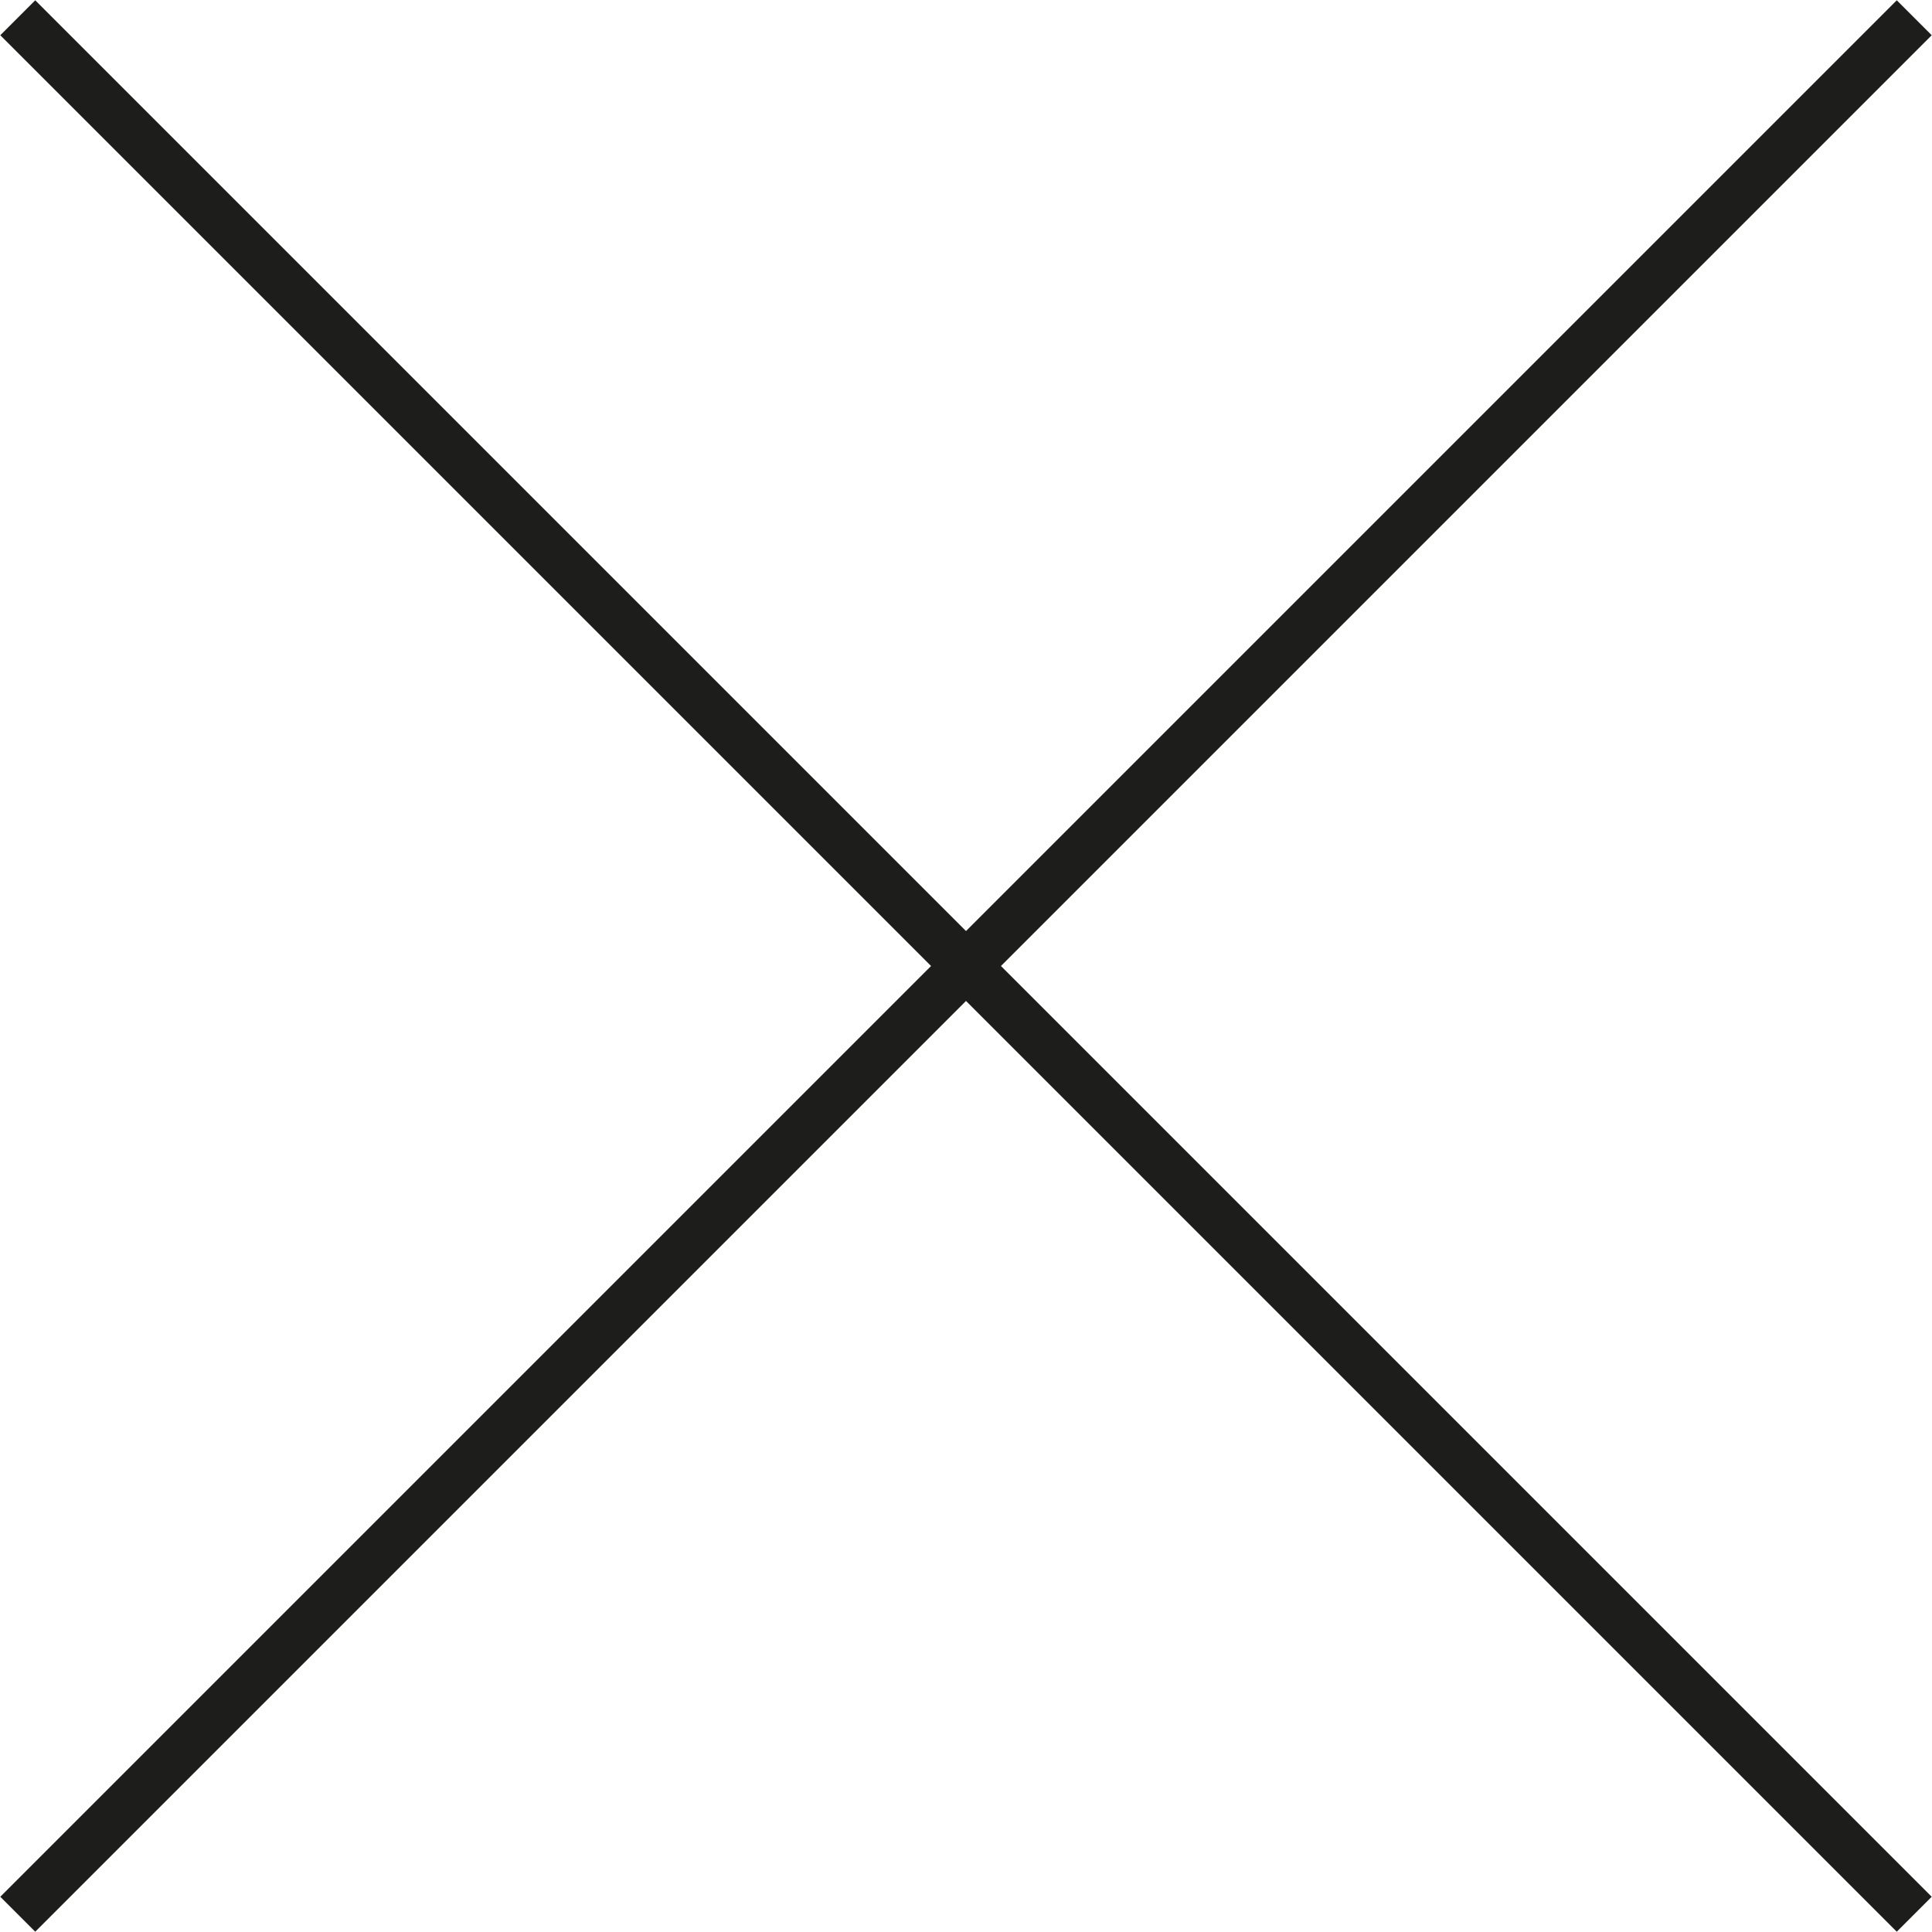
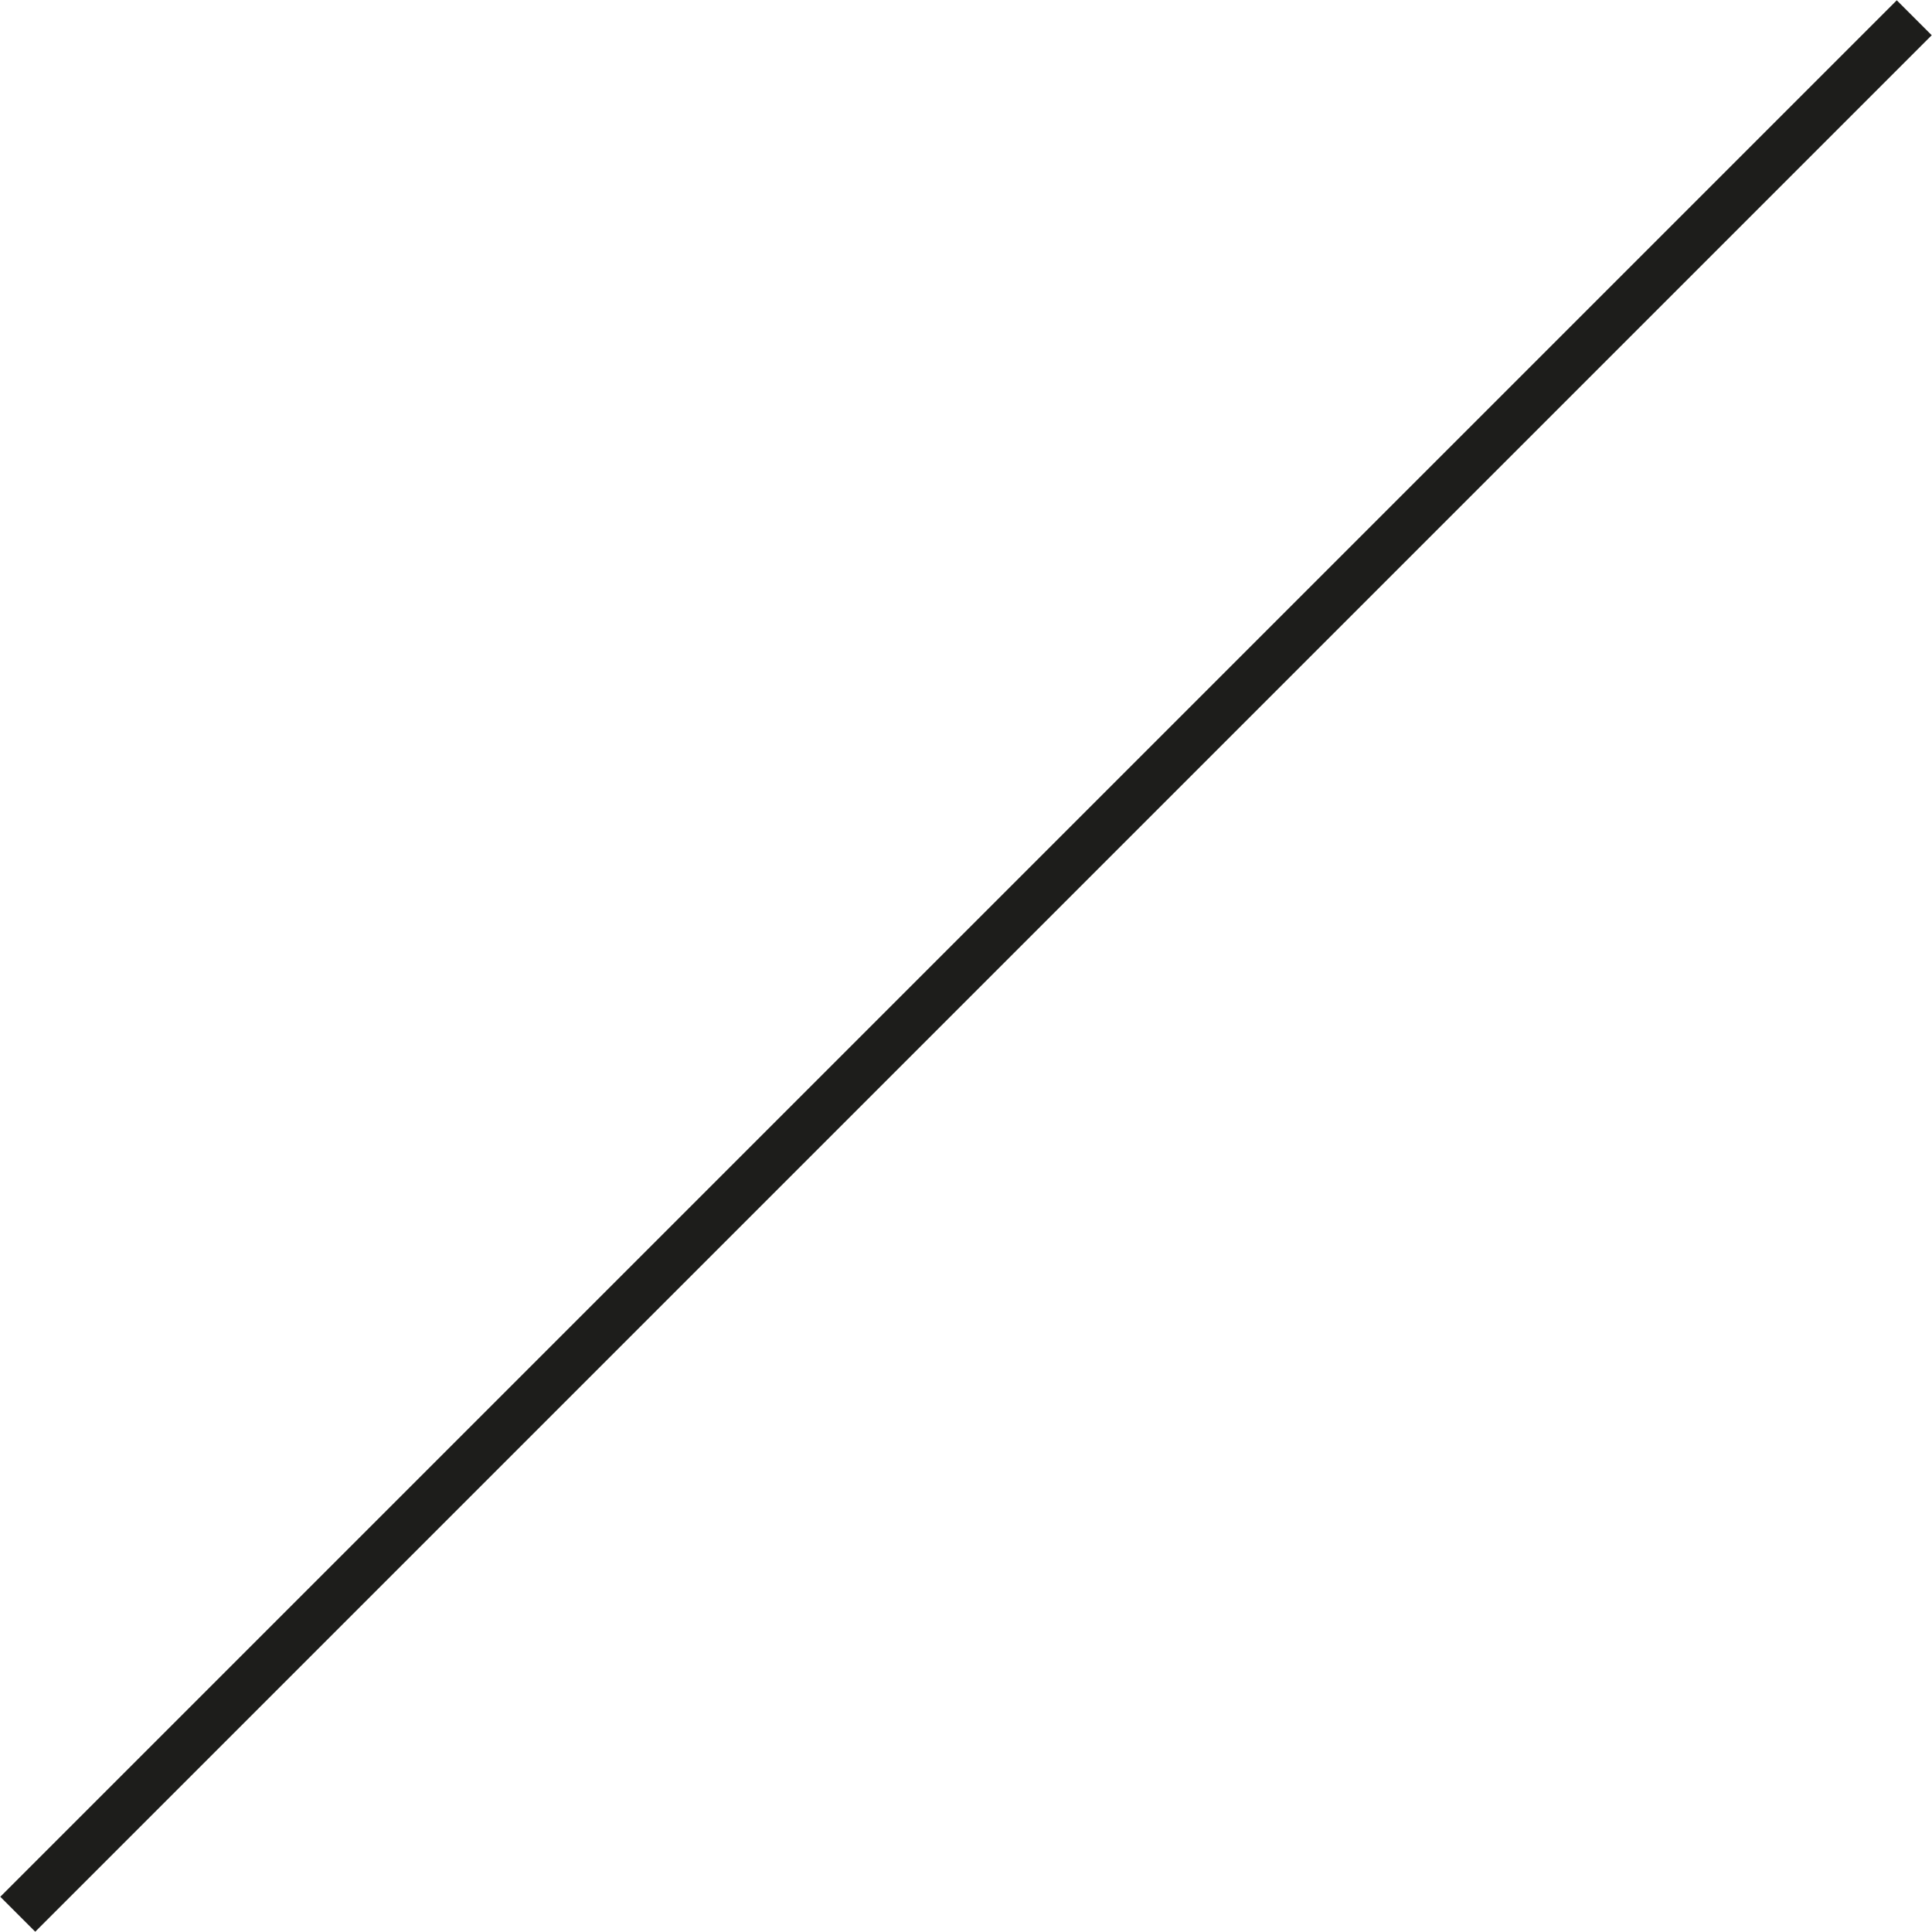
<svg xmlns="http://www.w3.org/2000/svg" viewBox="0 0 29.37 29.37">
  <defs>
    <clipPath id="clip-path" transform="translate(0 0)">
      <rect width="29.37" height="29.37" style="fill: none" />
    </clipPath>
  </defs>
  <title>close</title>
  <g id="Layer_2" data-name="Layer 2">
    <g id="Layer_1-2" data-name="Layer 1">
      <g style="clip-path: url(#clip-path)">
-         <line x1="29.1" y1="29.1" x2="0.27" y2="0.27" style="fill: none;stroke: #1d1d1b;stroke-width: 0.751px" />
        <line x1="0.27" y1="29.1" x2="29.1" y2="0.27" style="fill: none;stroke: #1d1d1b;stroke-width: 0.751px" />
      </g>
    </g>
  </g>
</svg>